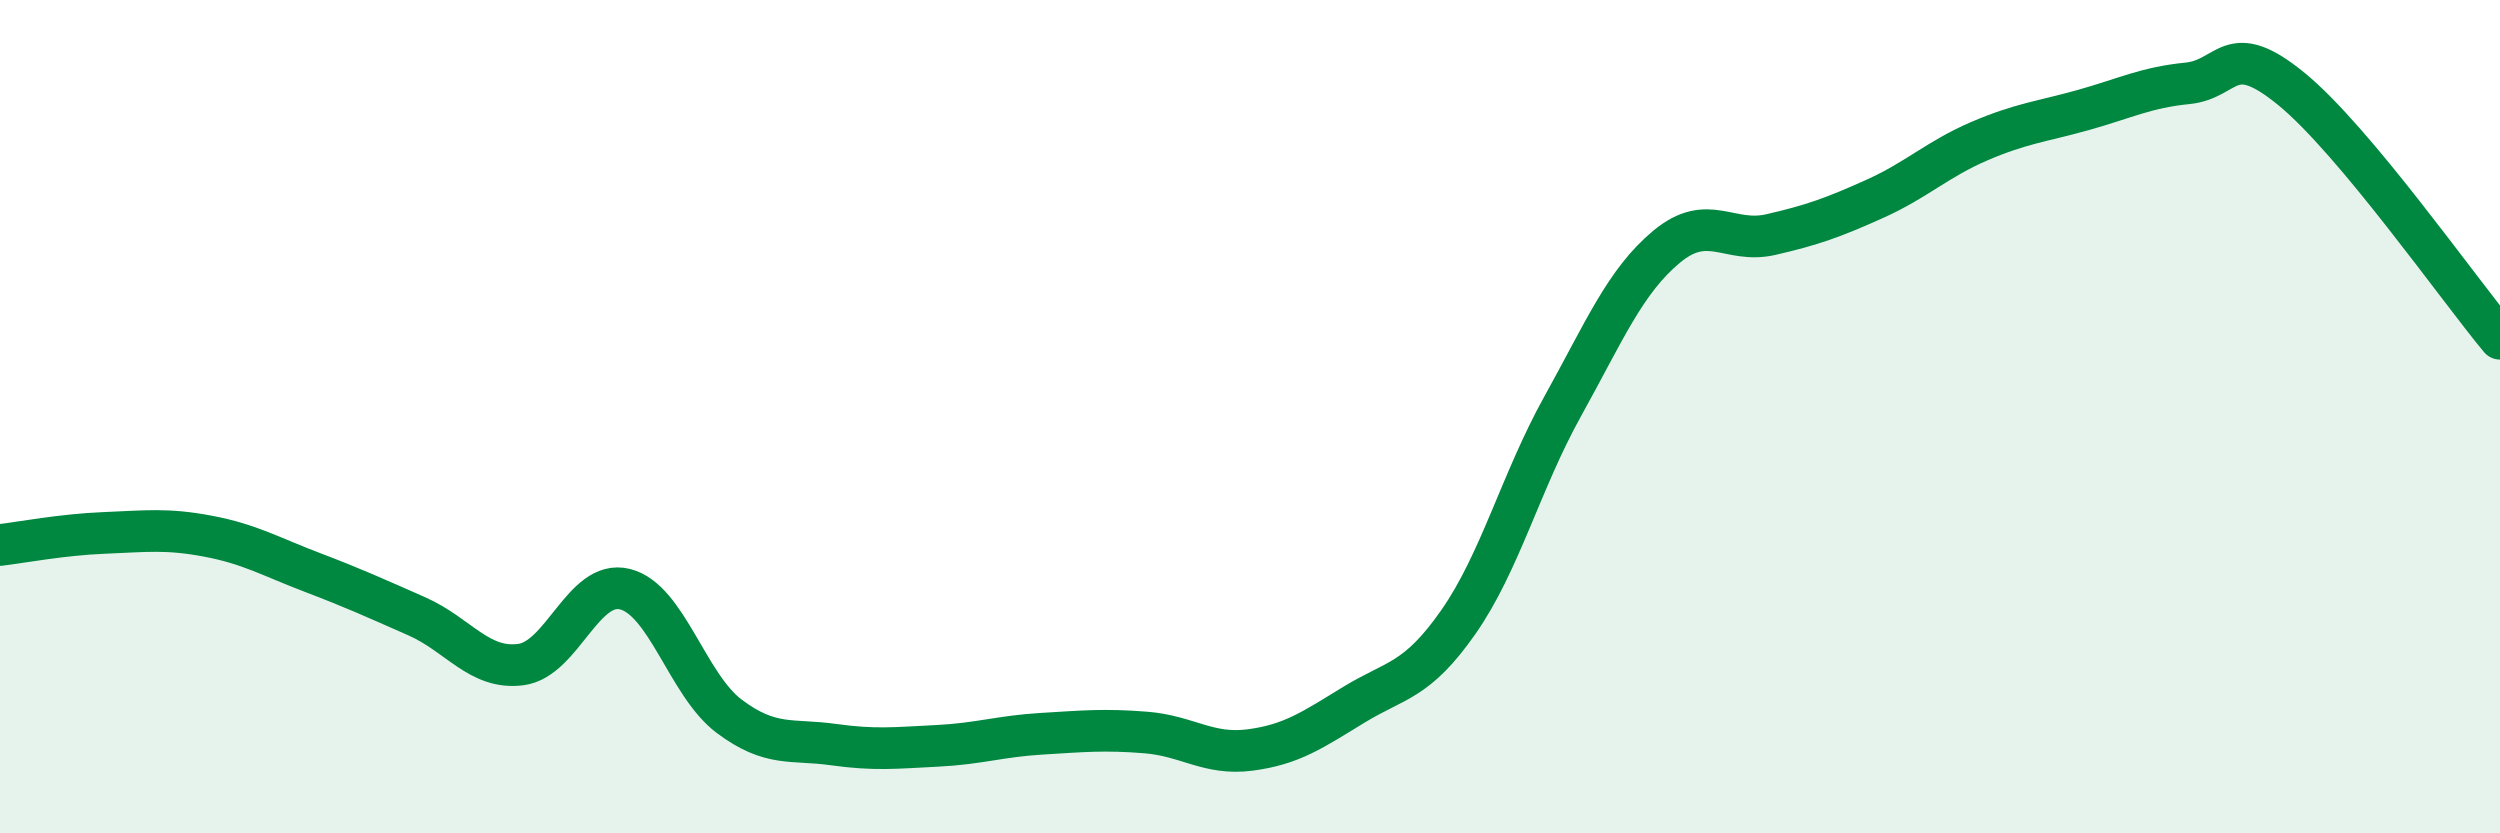
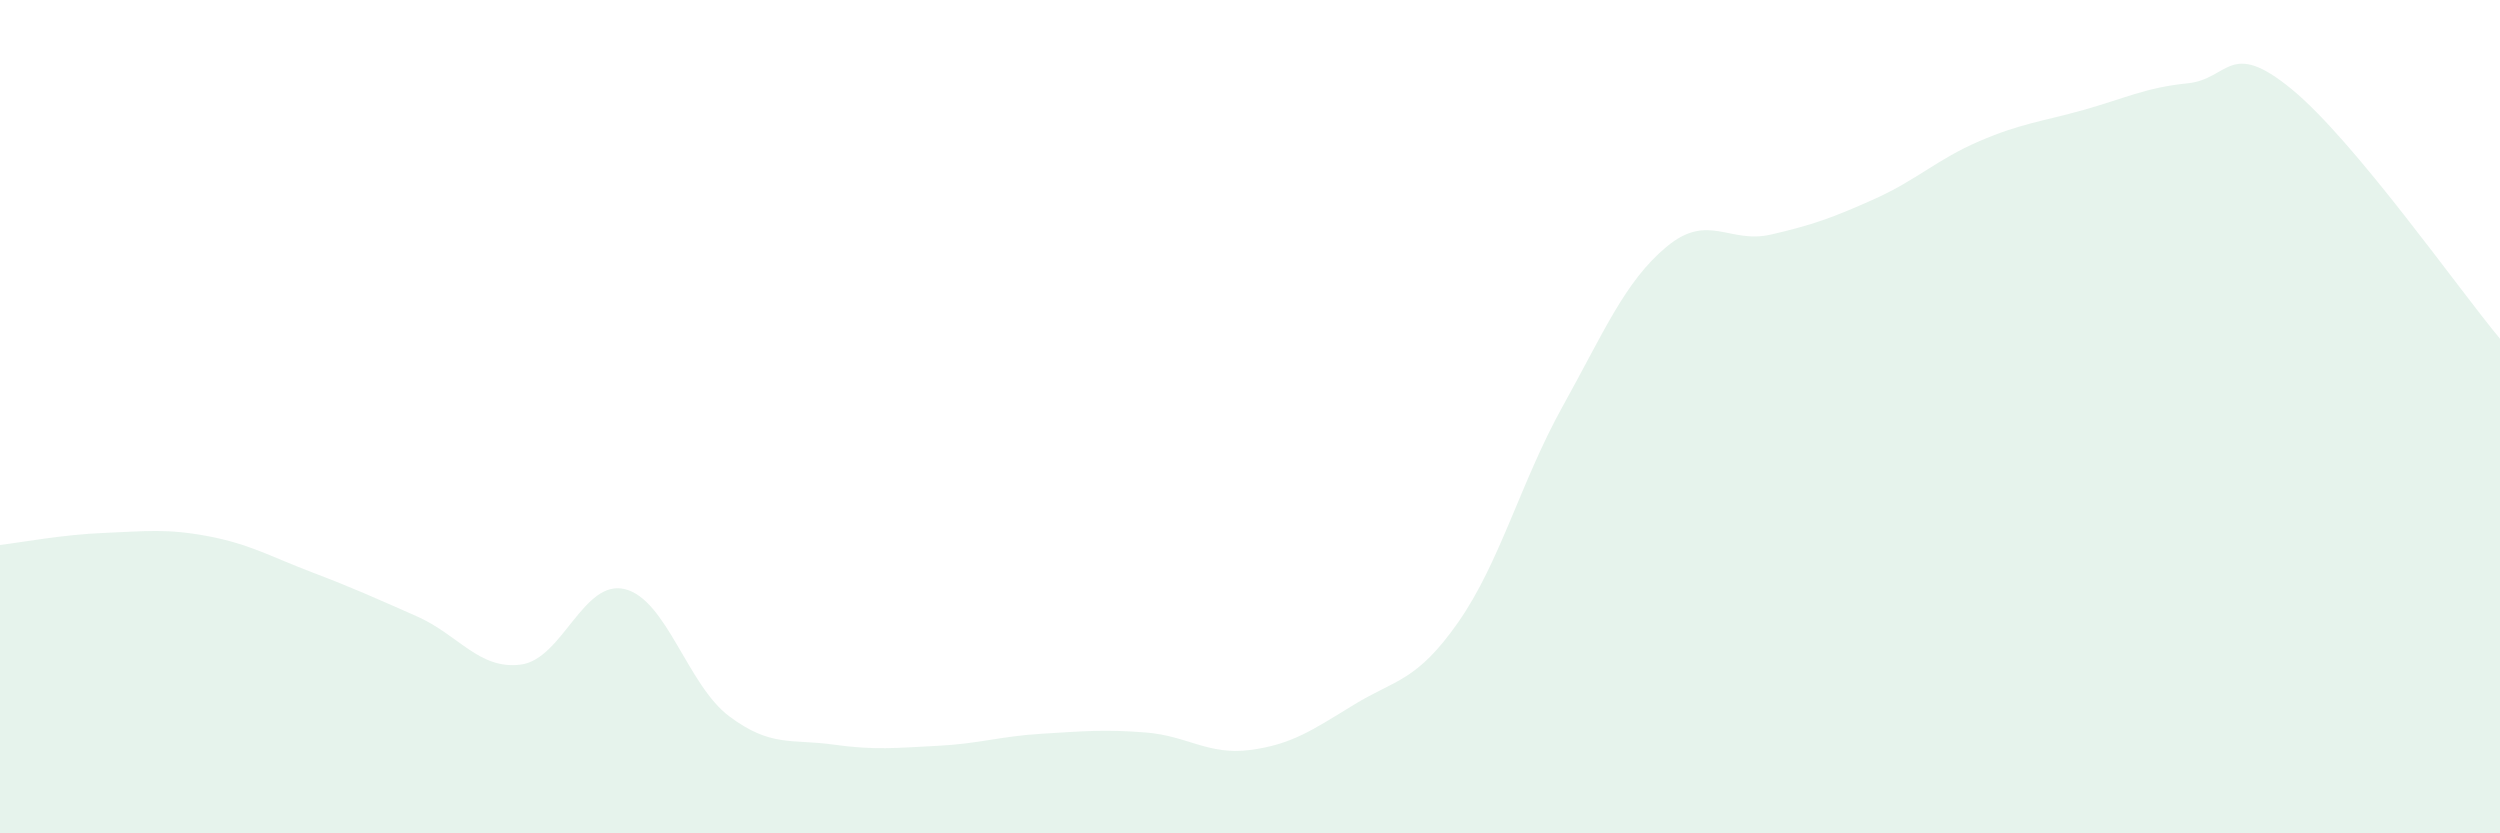
<svg xmlns="http://www.w3.org/2000/svg" width="60" height="20" viewBox="0 0 60 20">
  <path d="M 0,13.08 C 0.5,13.02 1.5,12.83 2.5,12.79 C 3.5,12.75 4,12.68 5,12.87 C 6,13.06 6.5,13.36 7.5,13.74 C 8.5,14.12 9,14.35 10,14.79 C 11,15.23 11.5,16.08 12.5,15.95 C 13.5,15.82 14,13.89 15,14.14 C 16,14.39 16.5,16.44 17.5,17.19 C 18.5,17.94 19,17.73 20,17.87 C 21,18.01 21.5,17.95 22.5,17.9 C 23.5,17.85 24,17.67 25,17.61 C 26,17.55 26.5,17.5 27.5,17.58 C 28.5,17.66 29,18.13 30,18 C 31,17.87 31.5,17.52 32.5,16.91 C 33.5,16.3 34,16.36 35,14.93 C 36,13.5 36.5,11.56 37.5,9.76 C 38.5,7.96 39,6.75 40,5.92 C 41,5.09 41.5,5.86 42.5,5.63 C 43.5,5.4 44,5.22 45,4.77 C 46,4.32 46.5,3.82 47.5,3.39 C 48.5,2.96 49,2.92 50,2.64 C 51,2.36 51.5,2.1 52.5,2 C 53.5,1.9 53.5,0.91 55,2.14 C 56.5,3.37 59,6.93 60,8.13L60 20L0 20Z" fill="#008740" opacity="0.1" stroke-linecap="round" stroke-linejoin="round" />
-   <path d="M 0,13.08 C 0.5,13.02 1.5,12.83 2.5,12.79 C 3.5,12.75 4,12.68 5,12.87 C 6,13.06 6.5,13.36 7.5,13.74 C 8.5,14.12 9,14.35 10,14.79 C 11,15.23 11.5,16.08 12.5,15.95 C 13.5,15.82 14,13.89 15,14.14 C 16,14.39 16.5,16.44 17.5,17.19 C 18.5,17.94 19,17.73 20,17.87 C 21,18.01 21.5,17.95 22.5,17.9 C 23.5,17.85 24,17.67 25,17.61 C 26,17.55 26.5,17.5 27.5,17.58 C 28.5,17.66 29,18.13 30,18 C 31,17.87 31.5,17.52 32.5,16.91 C 33.5,16.3 34,16.36 35,14.93 C 36,13.5 36.5,11.56 37.5,9.76 C 38.5,7.96 39,6.75 40,5.92 C 41,5.09 41.5,5.86 42.5,5.63 C 43.5,5.4 44,5.22 45,4.77 C 46,4.32 46.5,3.82 47.5,3.39 C 48.5,2.96 49,2.92 50,2.64 C 51,2.36 51.5,2.1 52.5,2 C 53.5,1.9 53.5,0.91 55,2.14 C 56.5,3.37 59,6.93 60,8.13" stroke="#008740" stroke-width="1" fill="none" stroke-linecap="round" stroke-linejoin="round" />
</svg>